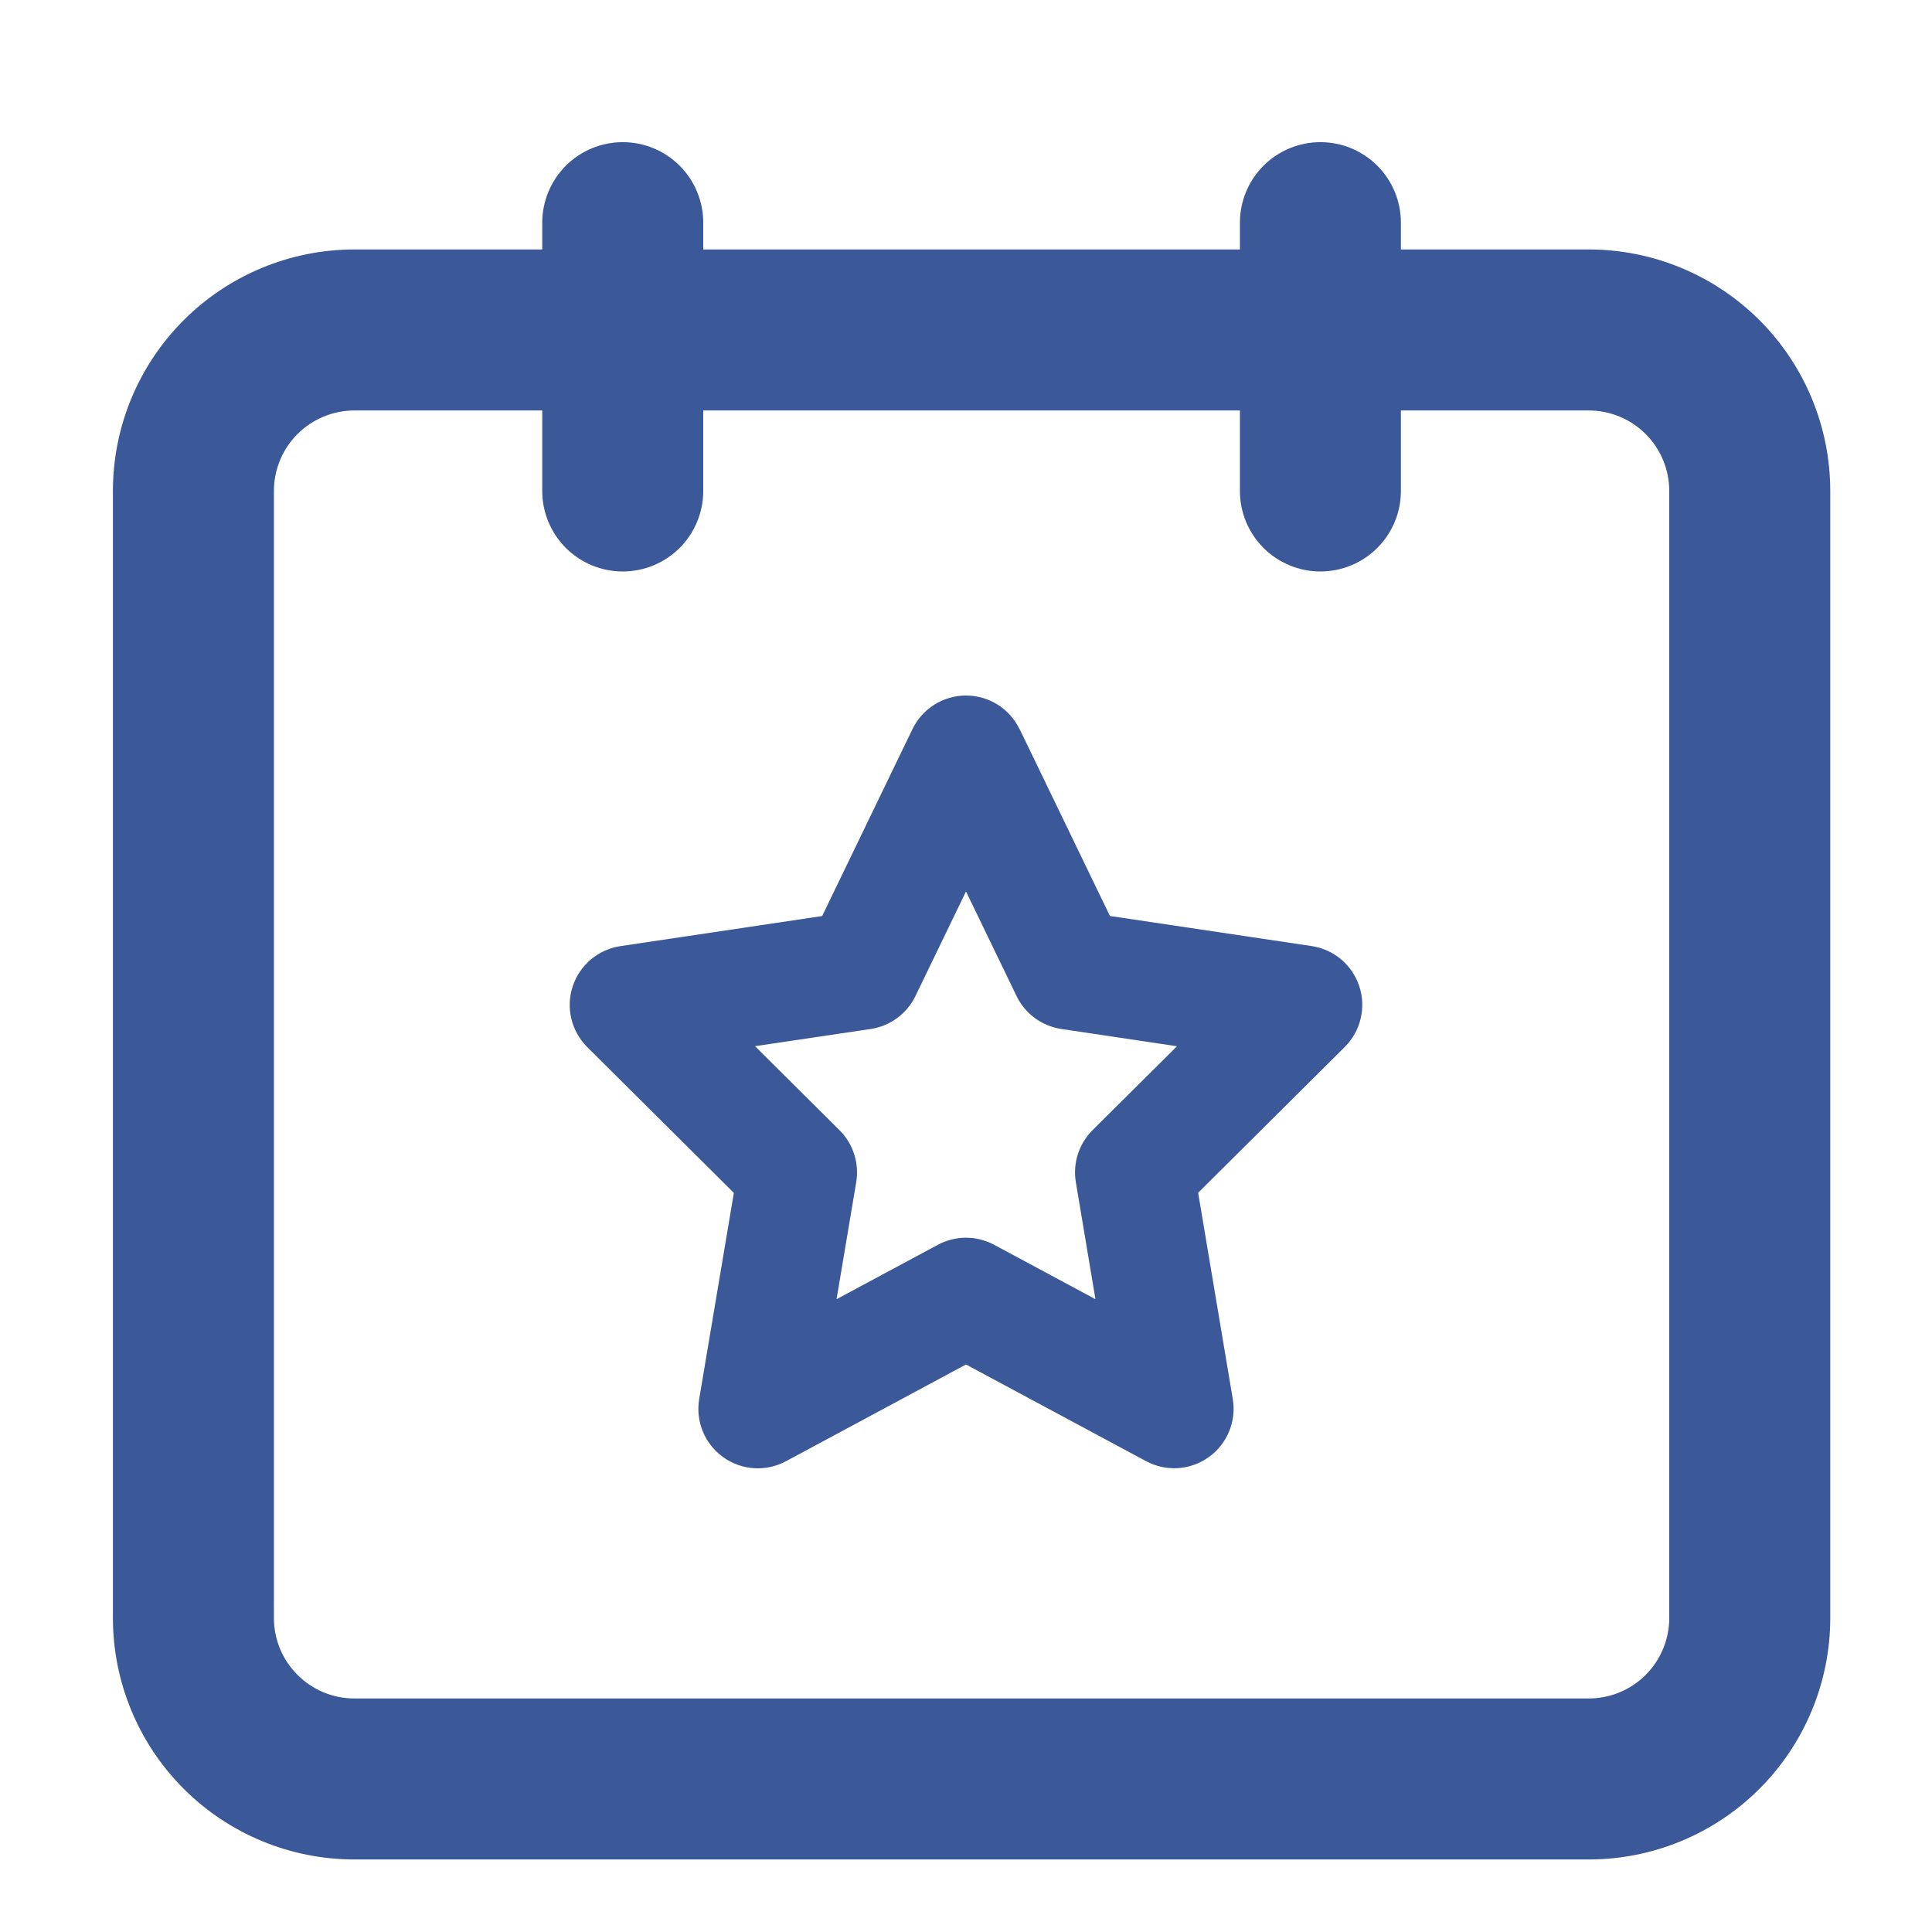
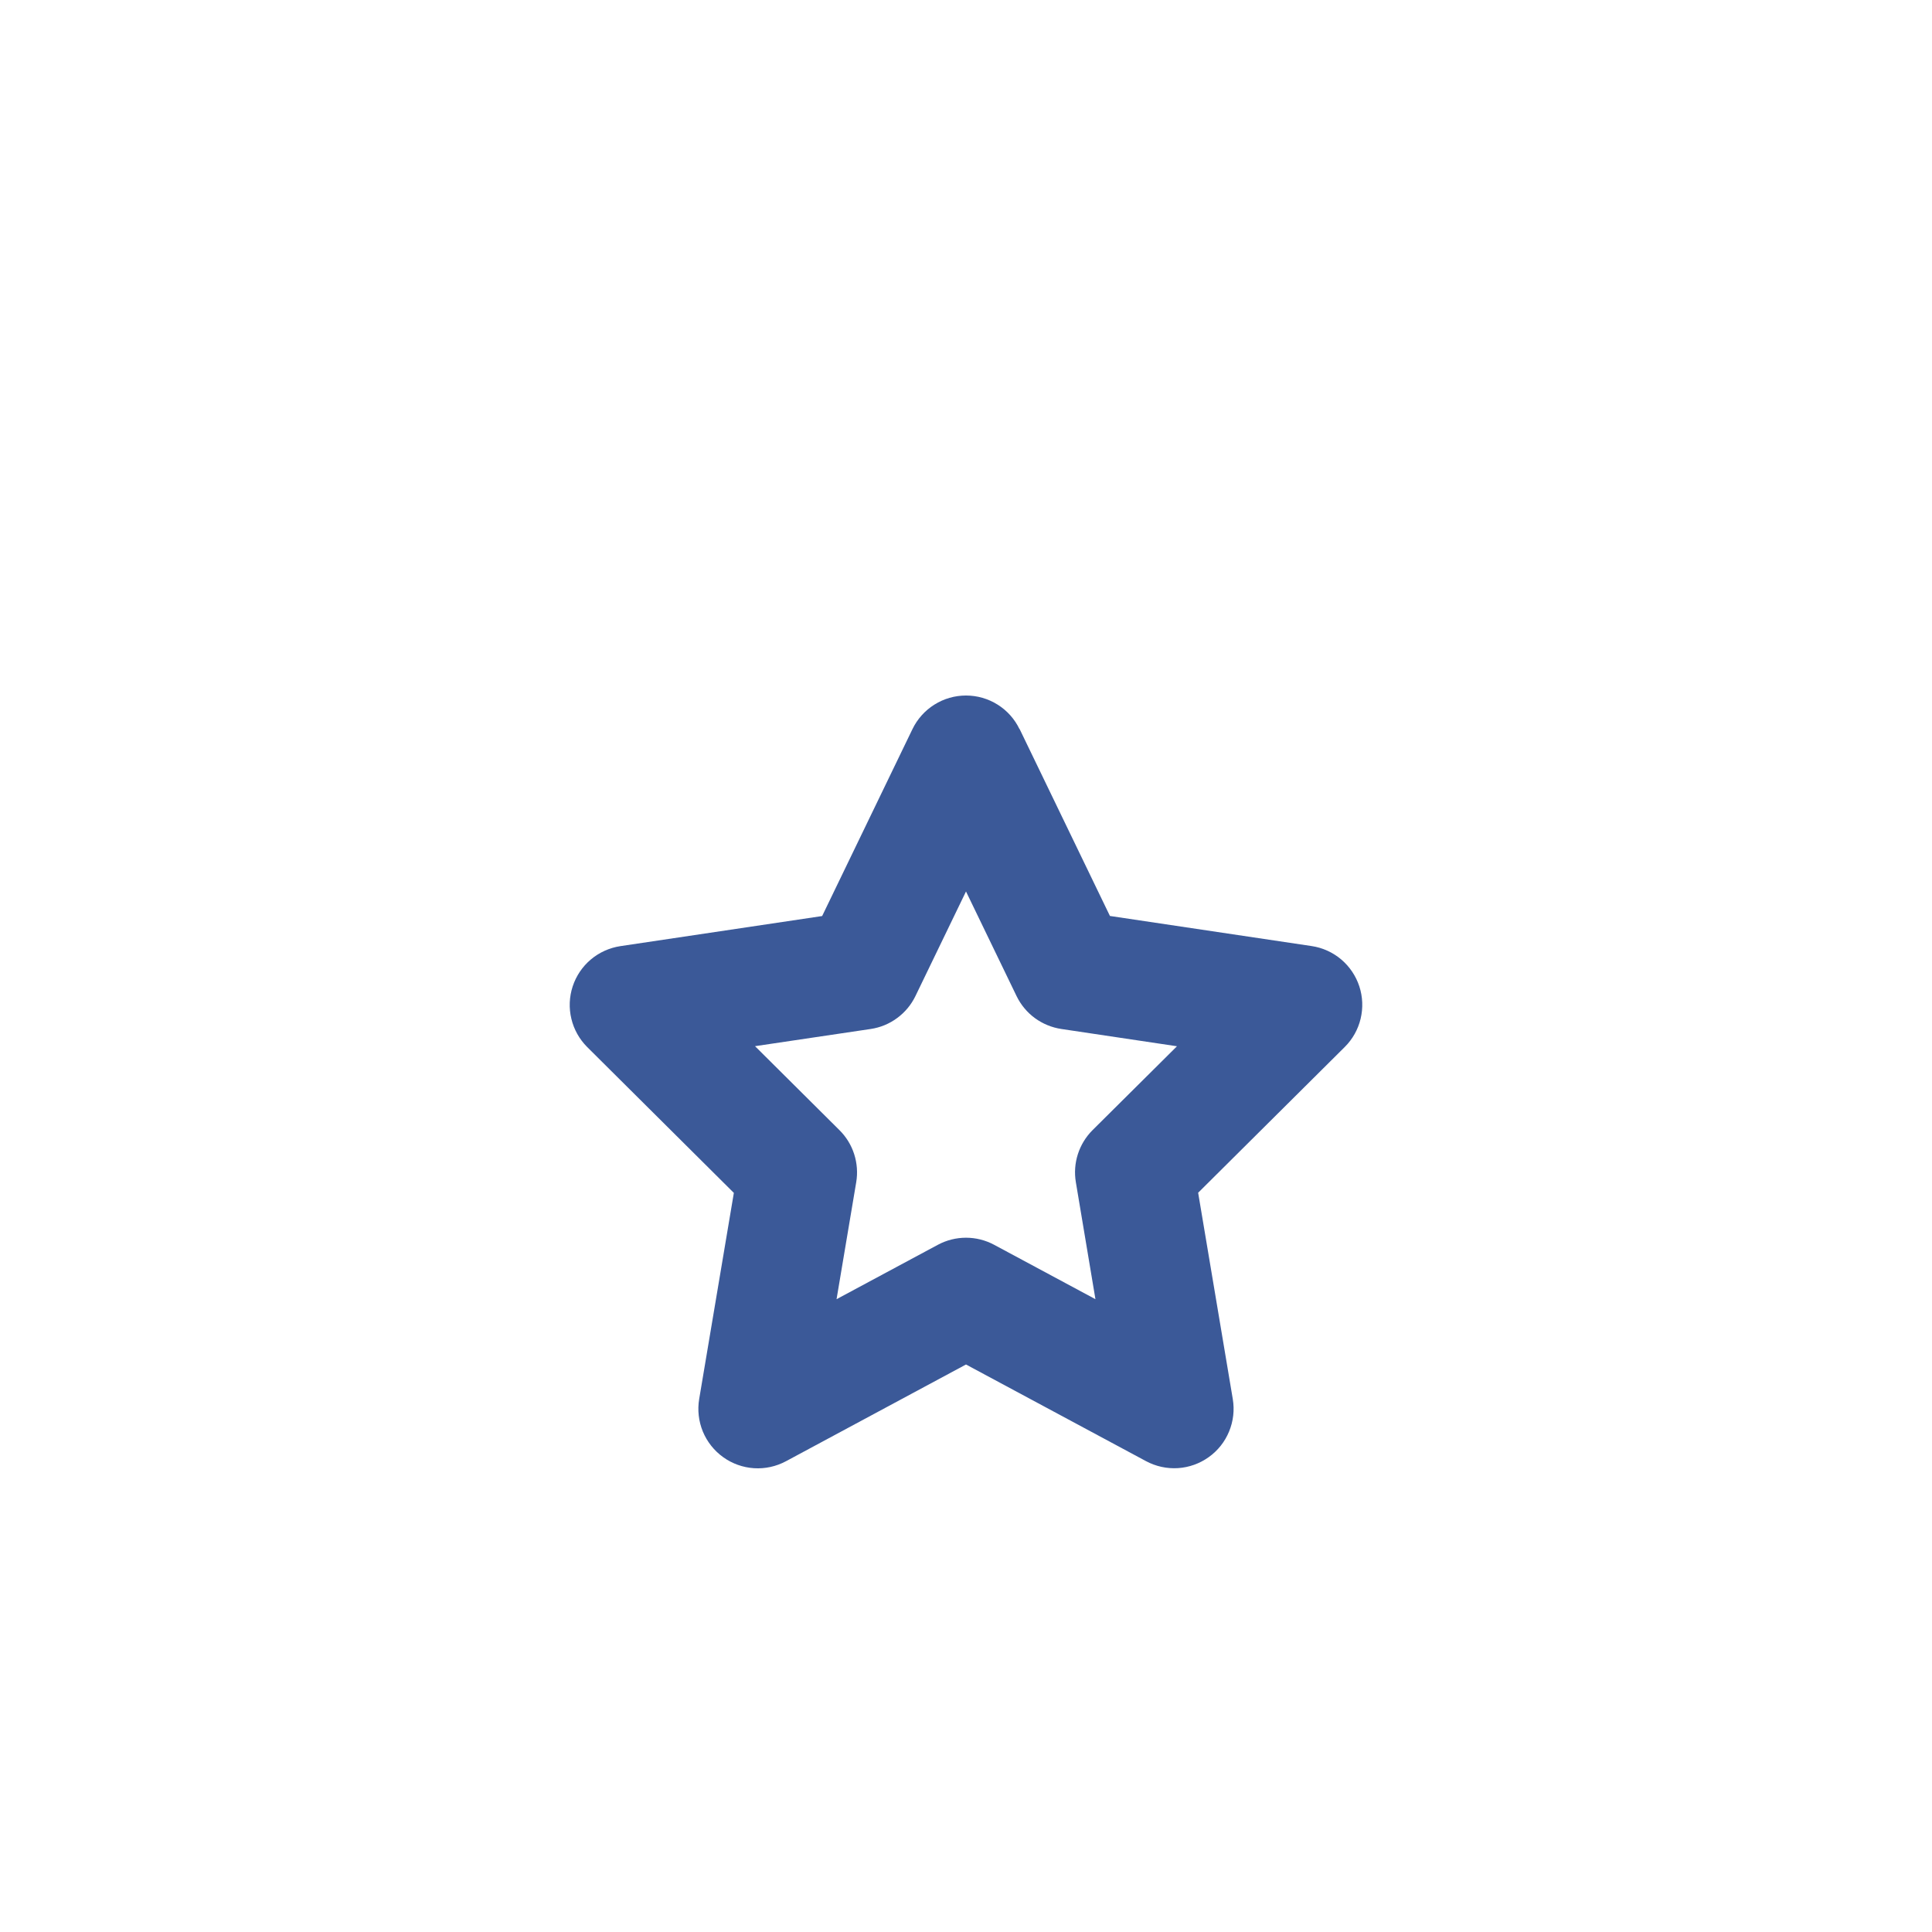
<svg xmlns="http://www.w3.org/2000/svg" width="50" height="50" viewBox="0 0 50 50" fill="none">
  <path fill-rule="evenodd" clip-rule="evenodd" d="M26.384 18.868C26.259 18.608 26.062 18.388 25.817 18.235C25.572 18.081 25.289 18 25 18C24.711 18 24.428 18.081 24.183 18.235C23.938 18.388 23.741 18.608 23.615 18.868L21.277 23.707L16.054 24.486C15.773 24.529 15.508 24.648 15.29 24.832C15.072 25.016 14.91 25.257 14.821 25.528C14.732 25.799 14.72 26.089 14.787 26.366C14.853 26.643 14.995 26.896 15.197 27.098L18.992 30.872L18.095 36.205C18.047 36.489 18.08 36.78 18.189 37.047C18.299 37.313 18.481 37.543 18.715 37.711C18.948 37.879 19.225 37.978 19.512 37.997C19.799 38.016 20.086 37.953 20.34 37.817L25 35.313L29.66 37.815C29.914 37.951 30.2 38.013 30.487 37.995C30.774 37.976 31.05 37.877 31.284 37.709C31.518 37.542 31.7 37.312 31.809 37.046C31.919 36.78 31.952 36.489 31.904 36.205L31.008 30.868L34.803 27.095C35.005 26.894 35.147 26.641 35.213 26.364C35.279 26.087 35.268 25.796 35.179 25.526C35.09 25.255 34.927 25.014 34.71 24.83C34.492 24.646 34.227 24.526 33.945 24.484L28.725 23.705L26.387 18.866L26.384 18.868ZM23.691 25.779L25 23.071L26.309 25.779C26.418 26.004 26.581 26.2 26.782 26.348C26.985 26.496 27.22 26.593 27.468 26.63L30.46 27.077L28.274 29.249C28.1 29.423 27.97 29.636 27.895 29.87C27.82 30.104 27.802 30.352 27.843 30.595L28.35 33.623L25.728 32.215C25.504 32.095 25.254 32.032 25 32.032C24.746 32.032 24.496 32.095 24.272 32.215L21.65 33.623L22.159 30.595C22.2 30.352 22.181 30.104 22.106 29.869C22.031 29.635 21.901 29.423 21.726 29.249L19.54 27.075L22.534 26.63C22.782 26.593 23.017 26.496 23.218 26.347C23.42 26.199 23.582 26.004 23.691 25.779Z" fill="#3B5998" />
-   <path fill-rule="evenodd" clip-rule="evenodd" d="M36.255 5.762C36.255 5.21 36.036 4.68 35.645 4.289C35.255 3.898 34.725 3.679 34.172 3.679C33.62 3.679 33.09 3.898 32.699 4.289C32.308 4.68 32.089 5.21 32.089 5.762V6.456H18.2V5.762C18.2 5.21 17.98 4.68 17.59 4.289C17.199 3.898 16.669 3.679 16.116 3.679C15.564 3.679 15.034 3.898 14.643 4.289C14.253 4.68 14.033 5.21 14.033 5.762V6.456H9.172C7.514 6.456 5.925 7.115 4.753 8.287C3.581 9.459 2.922 11.049 2.922 12.707L2.922 41.873C2.922 43.531 3.581 45.12 4.753 46.293C5.925 47.465 7.514 48.123 9.172 48.123H41.117C42.774 48.123 44.364 47.465 45.536 46.293C46.708 45.12 47.367 43.531 47.367 41.873V12.707C47.367 11.049 46.708 9.459 45.536 8.287C44.364 7.115 42.774 6.456 41.117 6.456H36.255V5.762ZM14.033 12.707V10.623H9.172C8.62 10.623 8.09 10.843 7.699 11.233C7.308 11.624 7.089 12.154 7.089 12.707V41.873C7.089 43.023 8.022 43.956 9.172 43.956H41.117C41.669 43.956 42.199 43.737 42.59 43.346C42.98 42.956 43.2 42.426 43.2 41.873V12.707C43.2 12.154 42.98 11.624 42.59 11.233C42.199 10.843 41.669 10.623 41.117 10.623H36.255V12.707C36.255 13.259 36.036 13.789 35.645 14.18C35.255 14.57 34.725 14.79 34.172 14.79C33.62 14.79 33.09 14.57 32.699 14.18C32.308 13.789 32.089 13.259 32.089 12.707V10.623H18.2V12.707C18.2 13.259 17.98 13.789 17.59 14.18C17.199 14.57 16.669 14.79 16.116 14.79C15.564 14.79 15.034 14.57 14.643 14.18C14.253 13.789 14.033 13.259 14.033 12.707Z" fill="#3B5998" />
</svg>